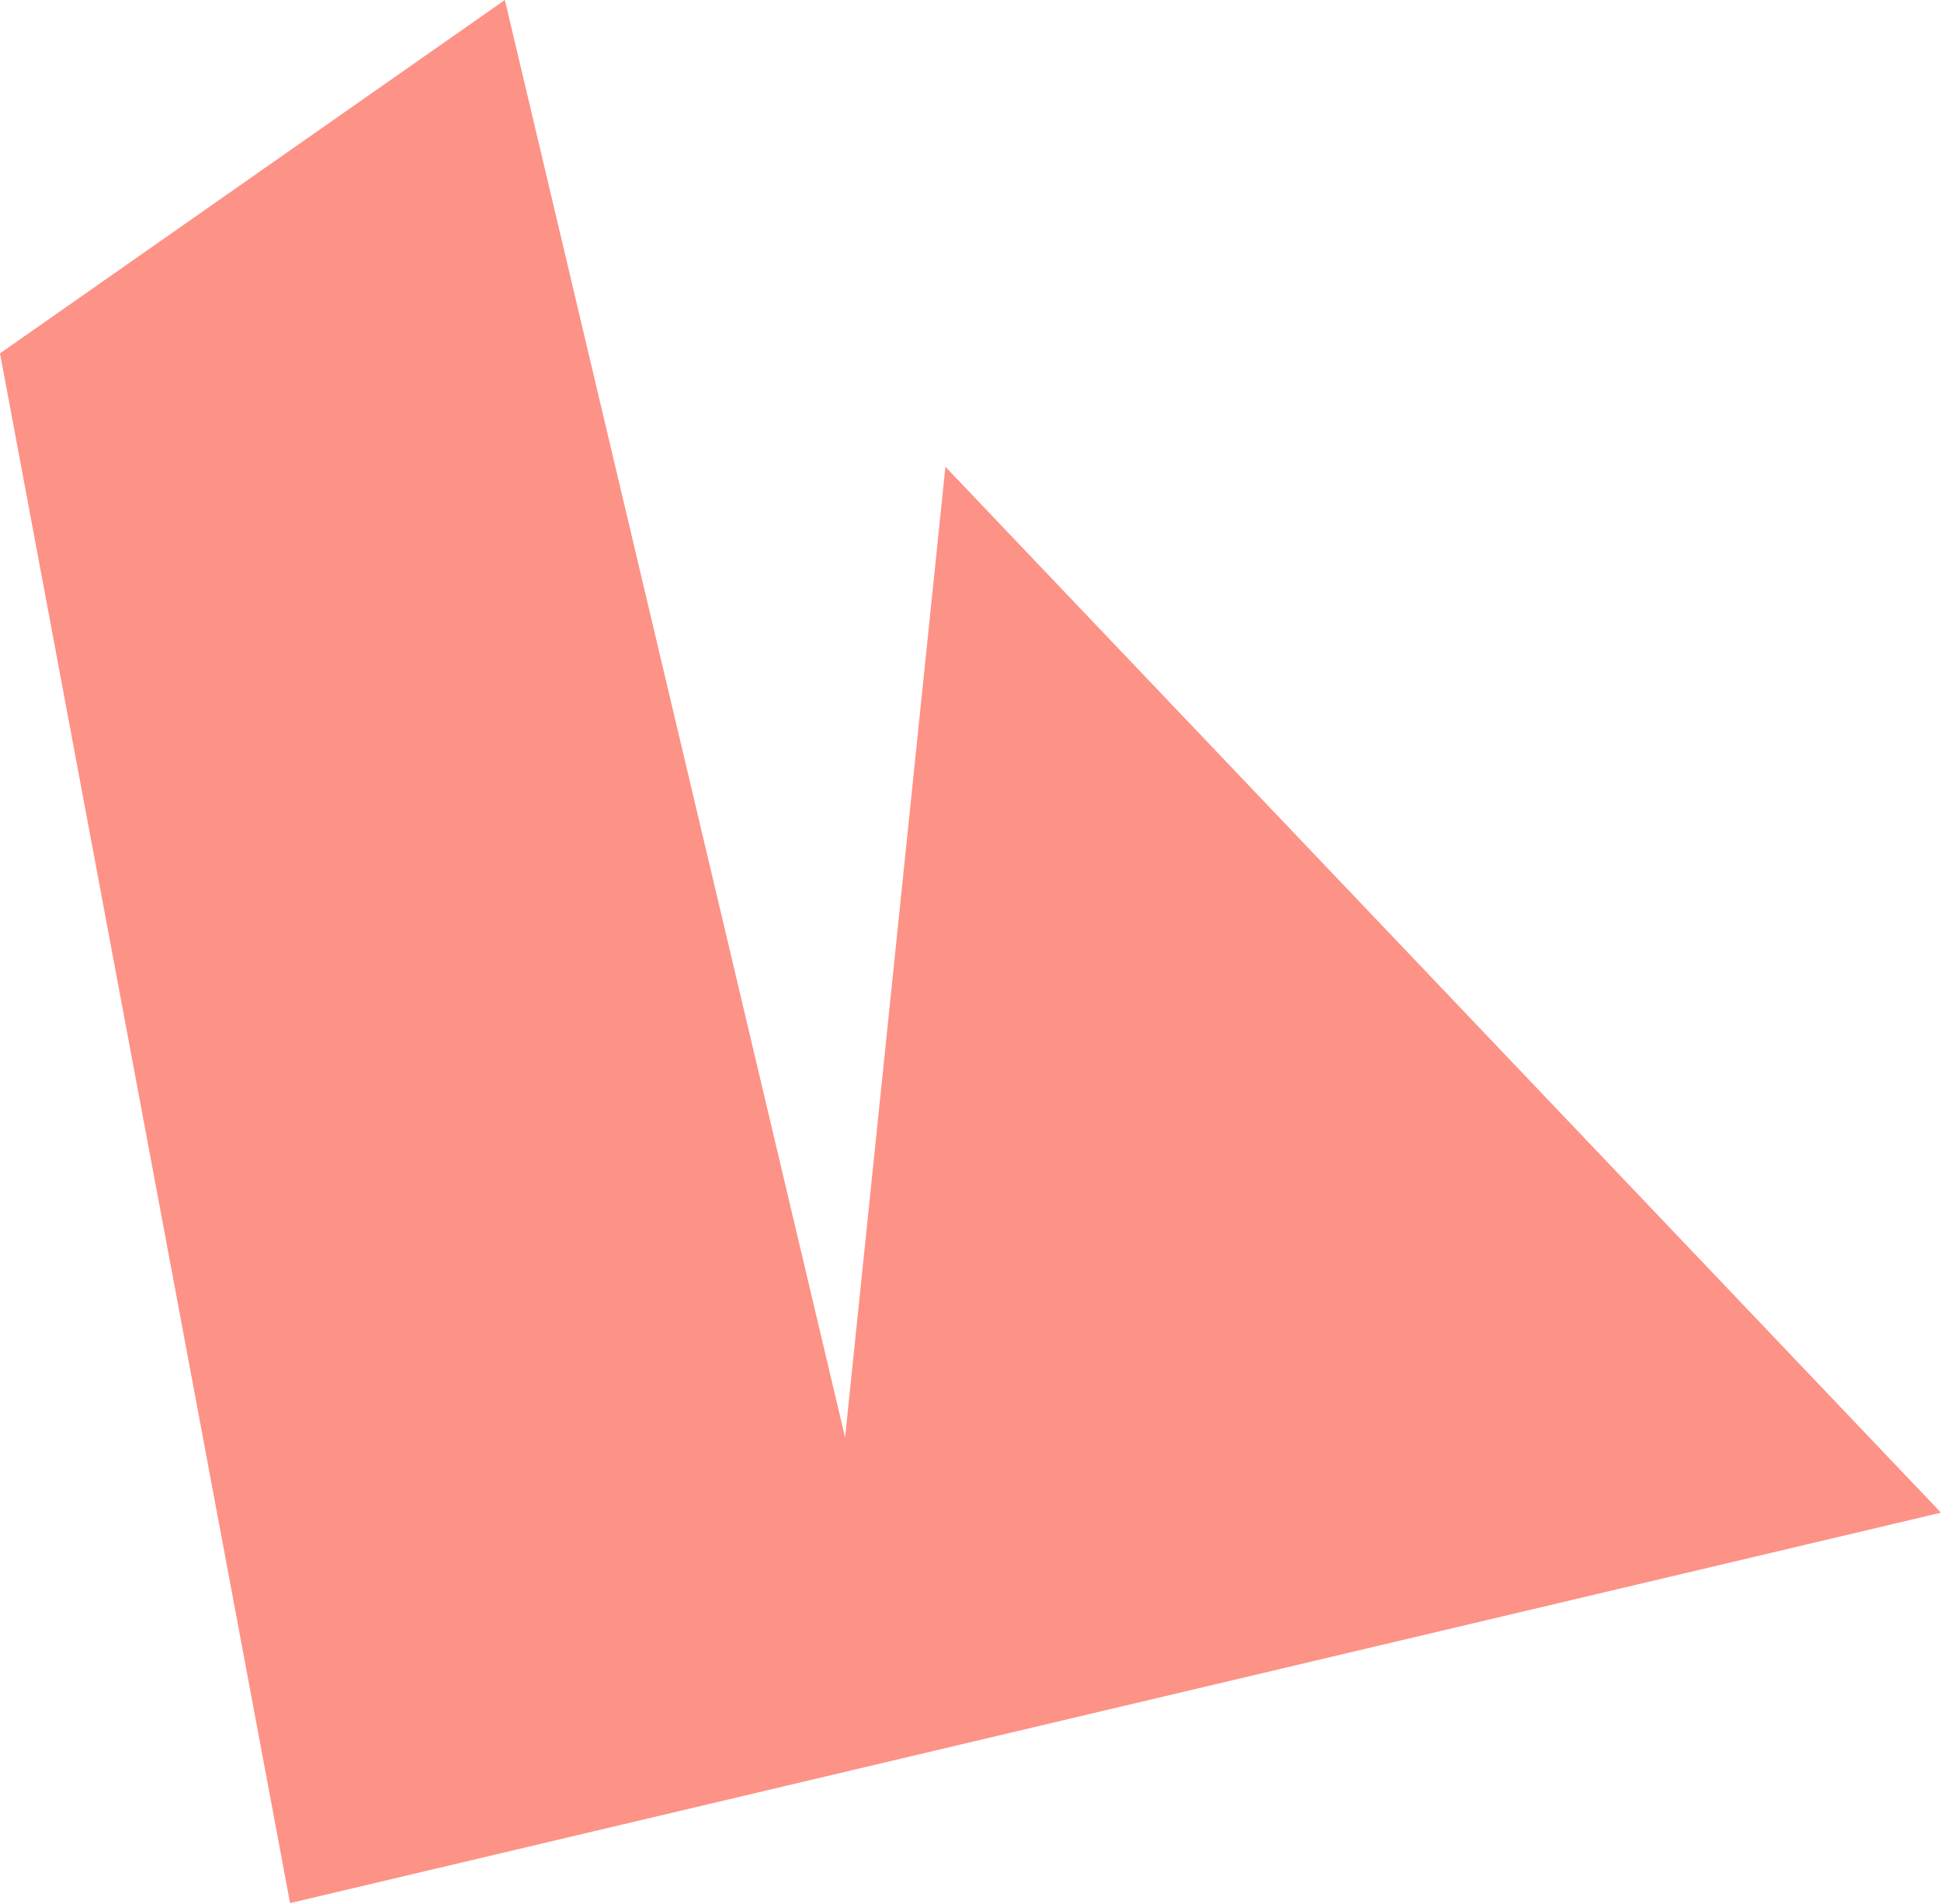
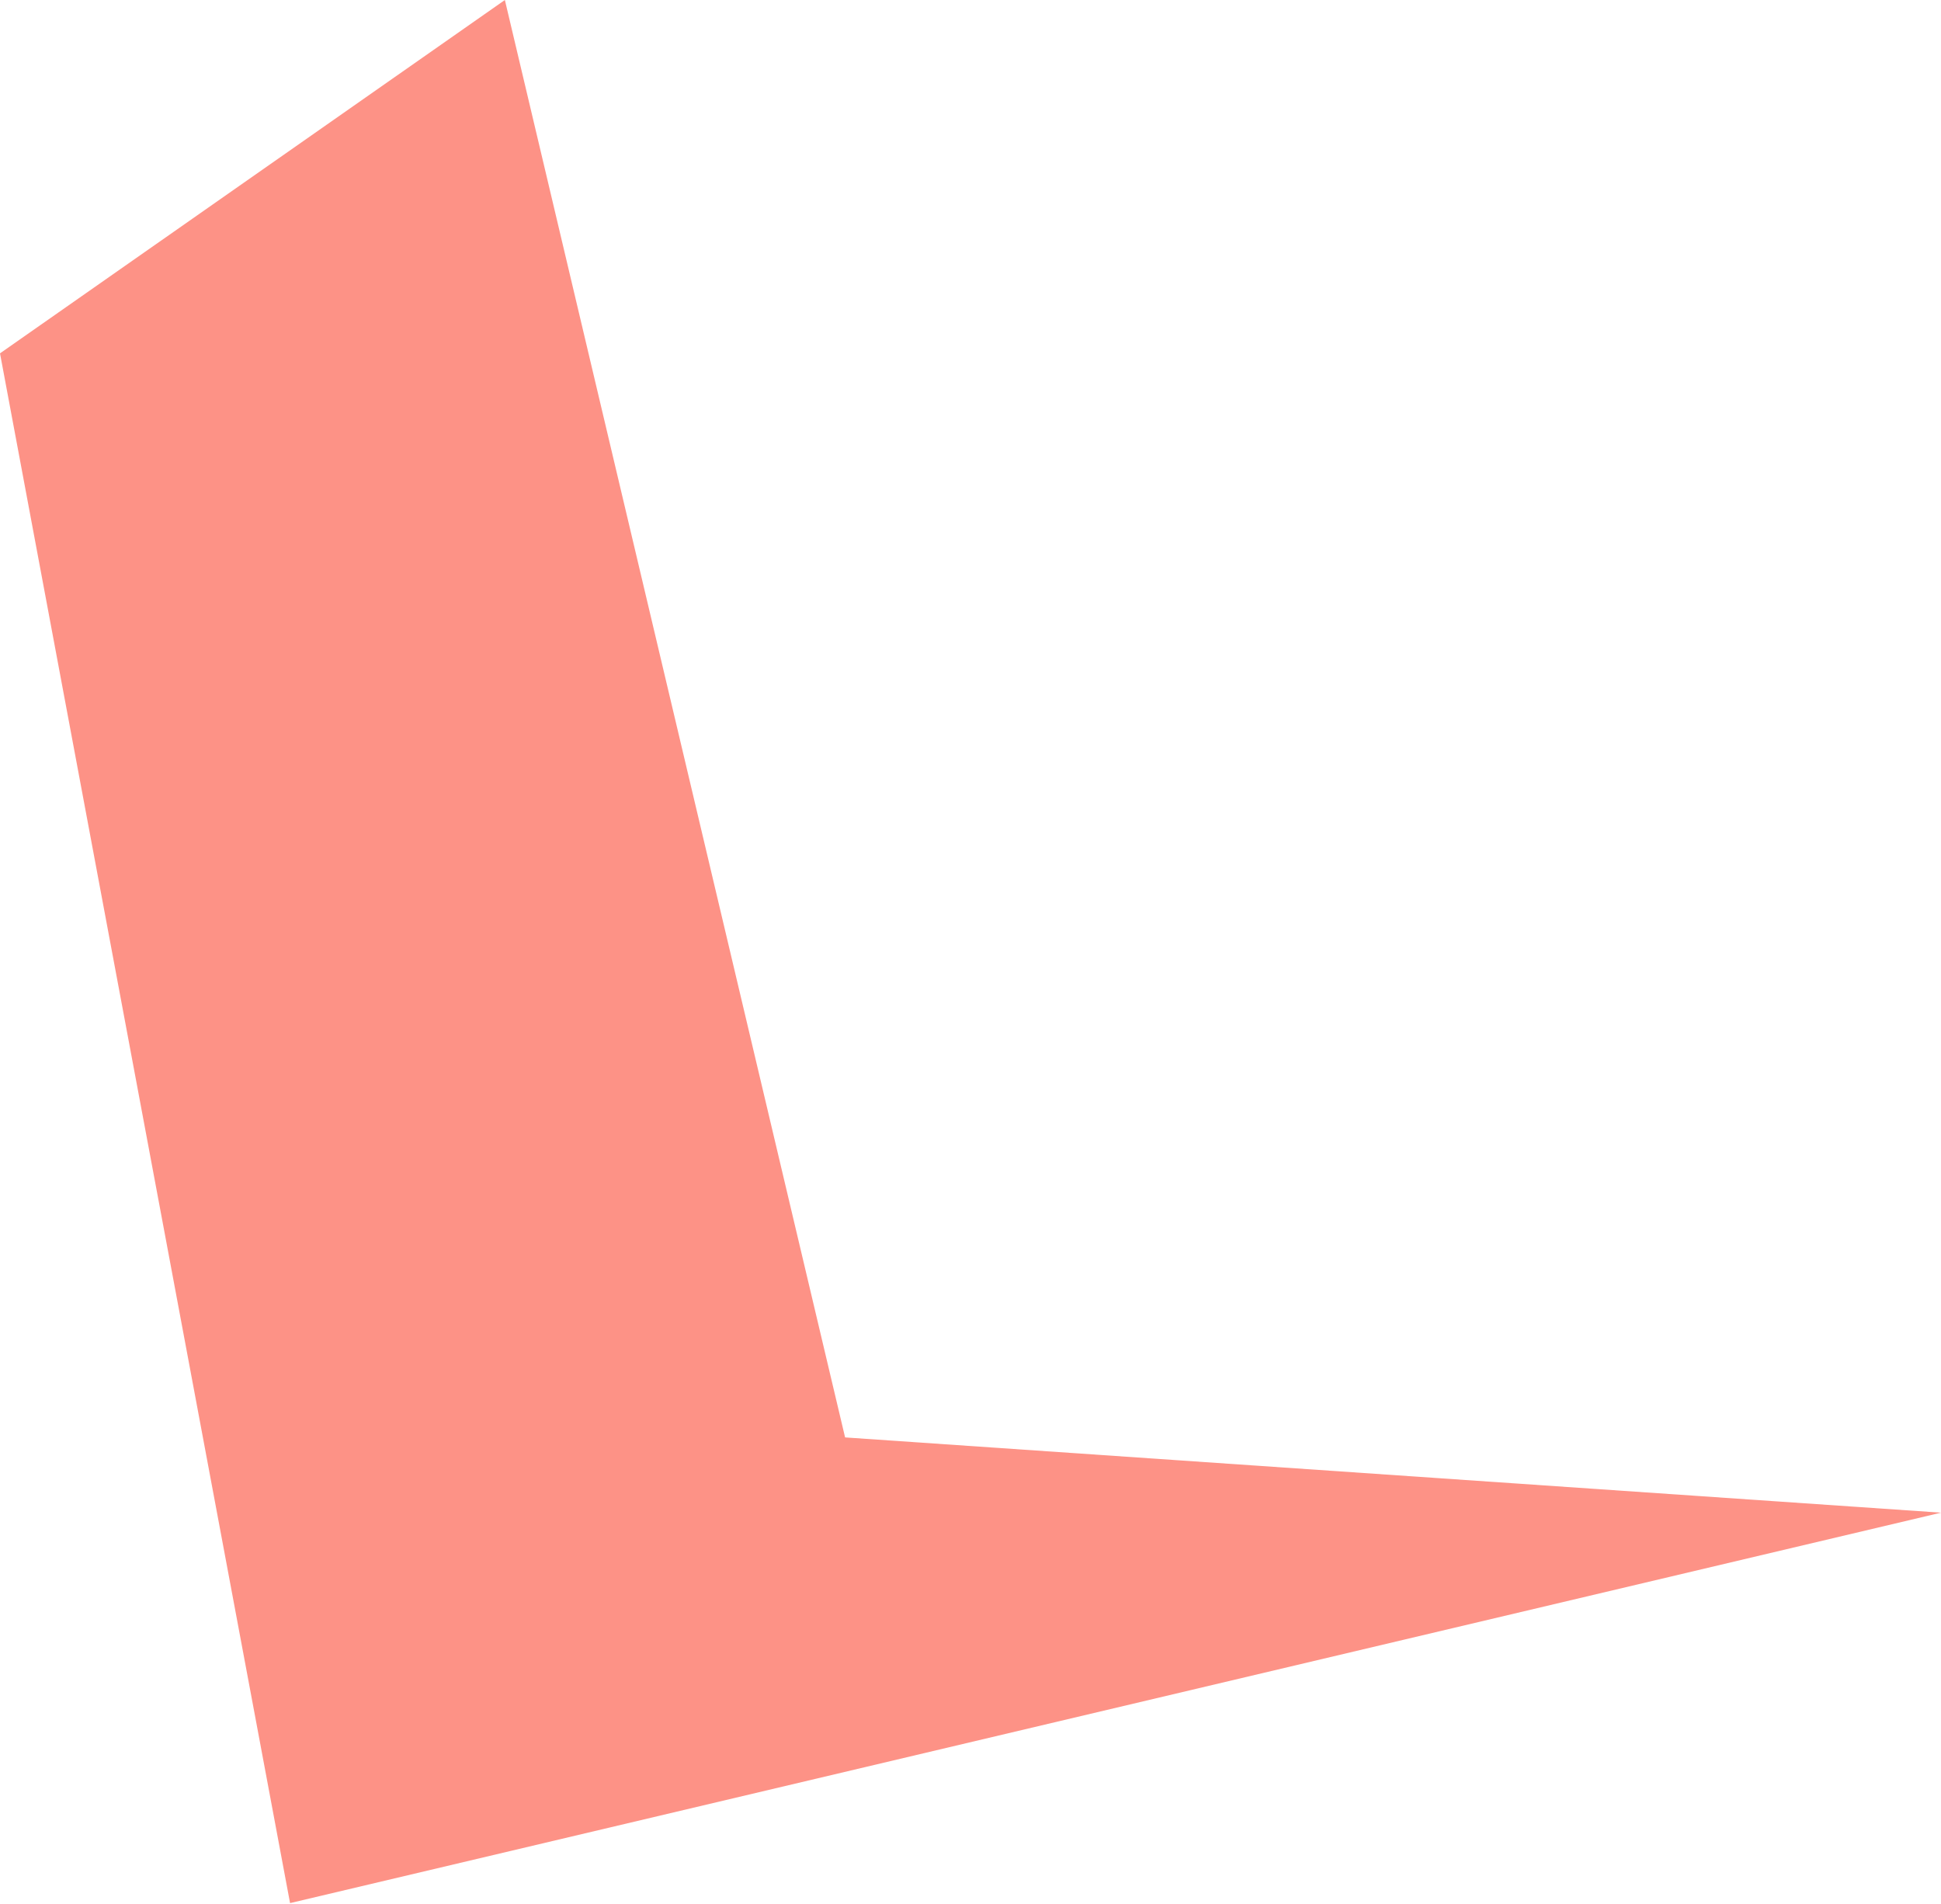
<svg xmlns="http://www.w3.org/2000/svg" width="890" height="873" viewBox="0 0 890 873" fill="none">
-   <path d="M133 872.5L0 162L231.5 0L387.5 659L433.5 214L890 693.5L133 872.5Z" fill="#FD9286" />
+   <path d="M133 872.5L0 162L231.5 0L387.5 659L890 693.5L133 872.5Z" fill="#FD9286" />
</svg>